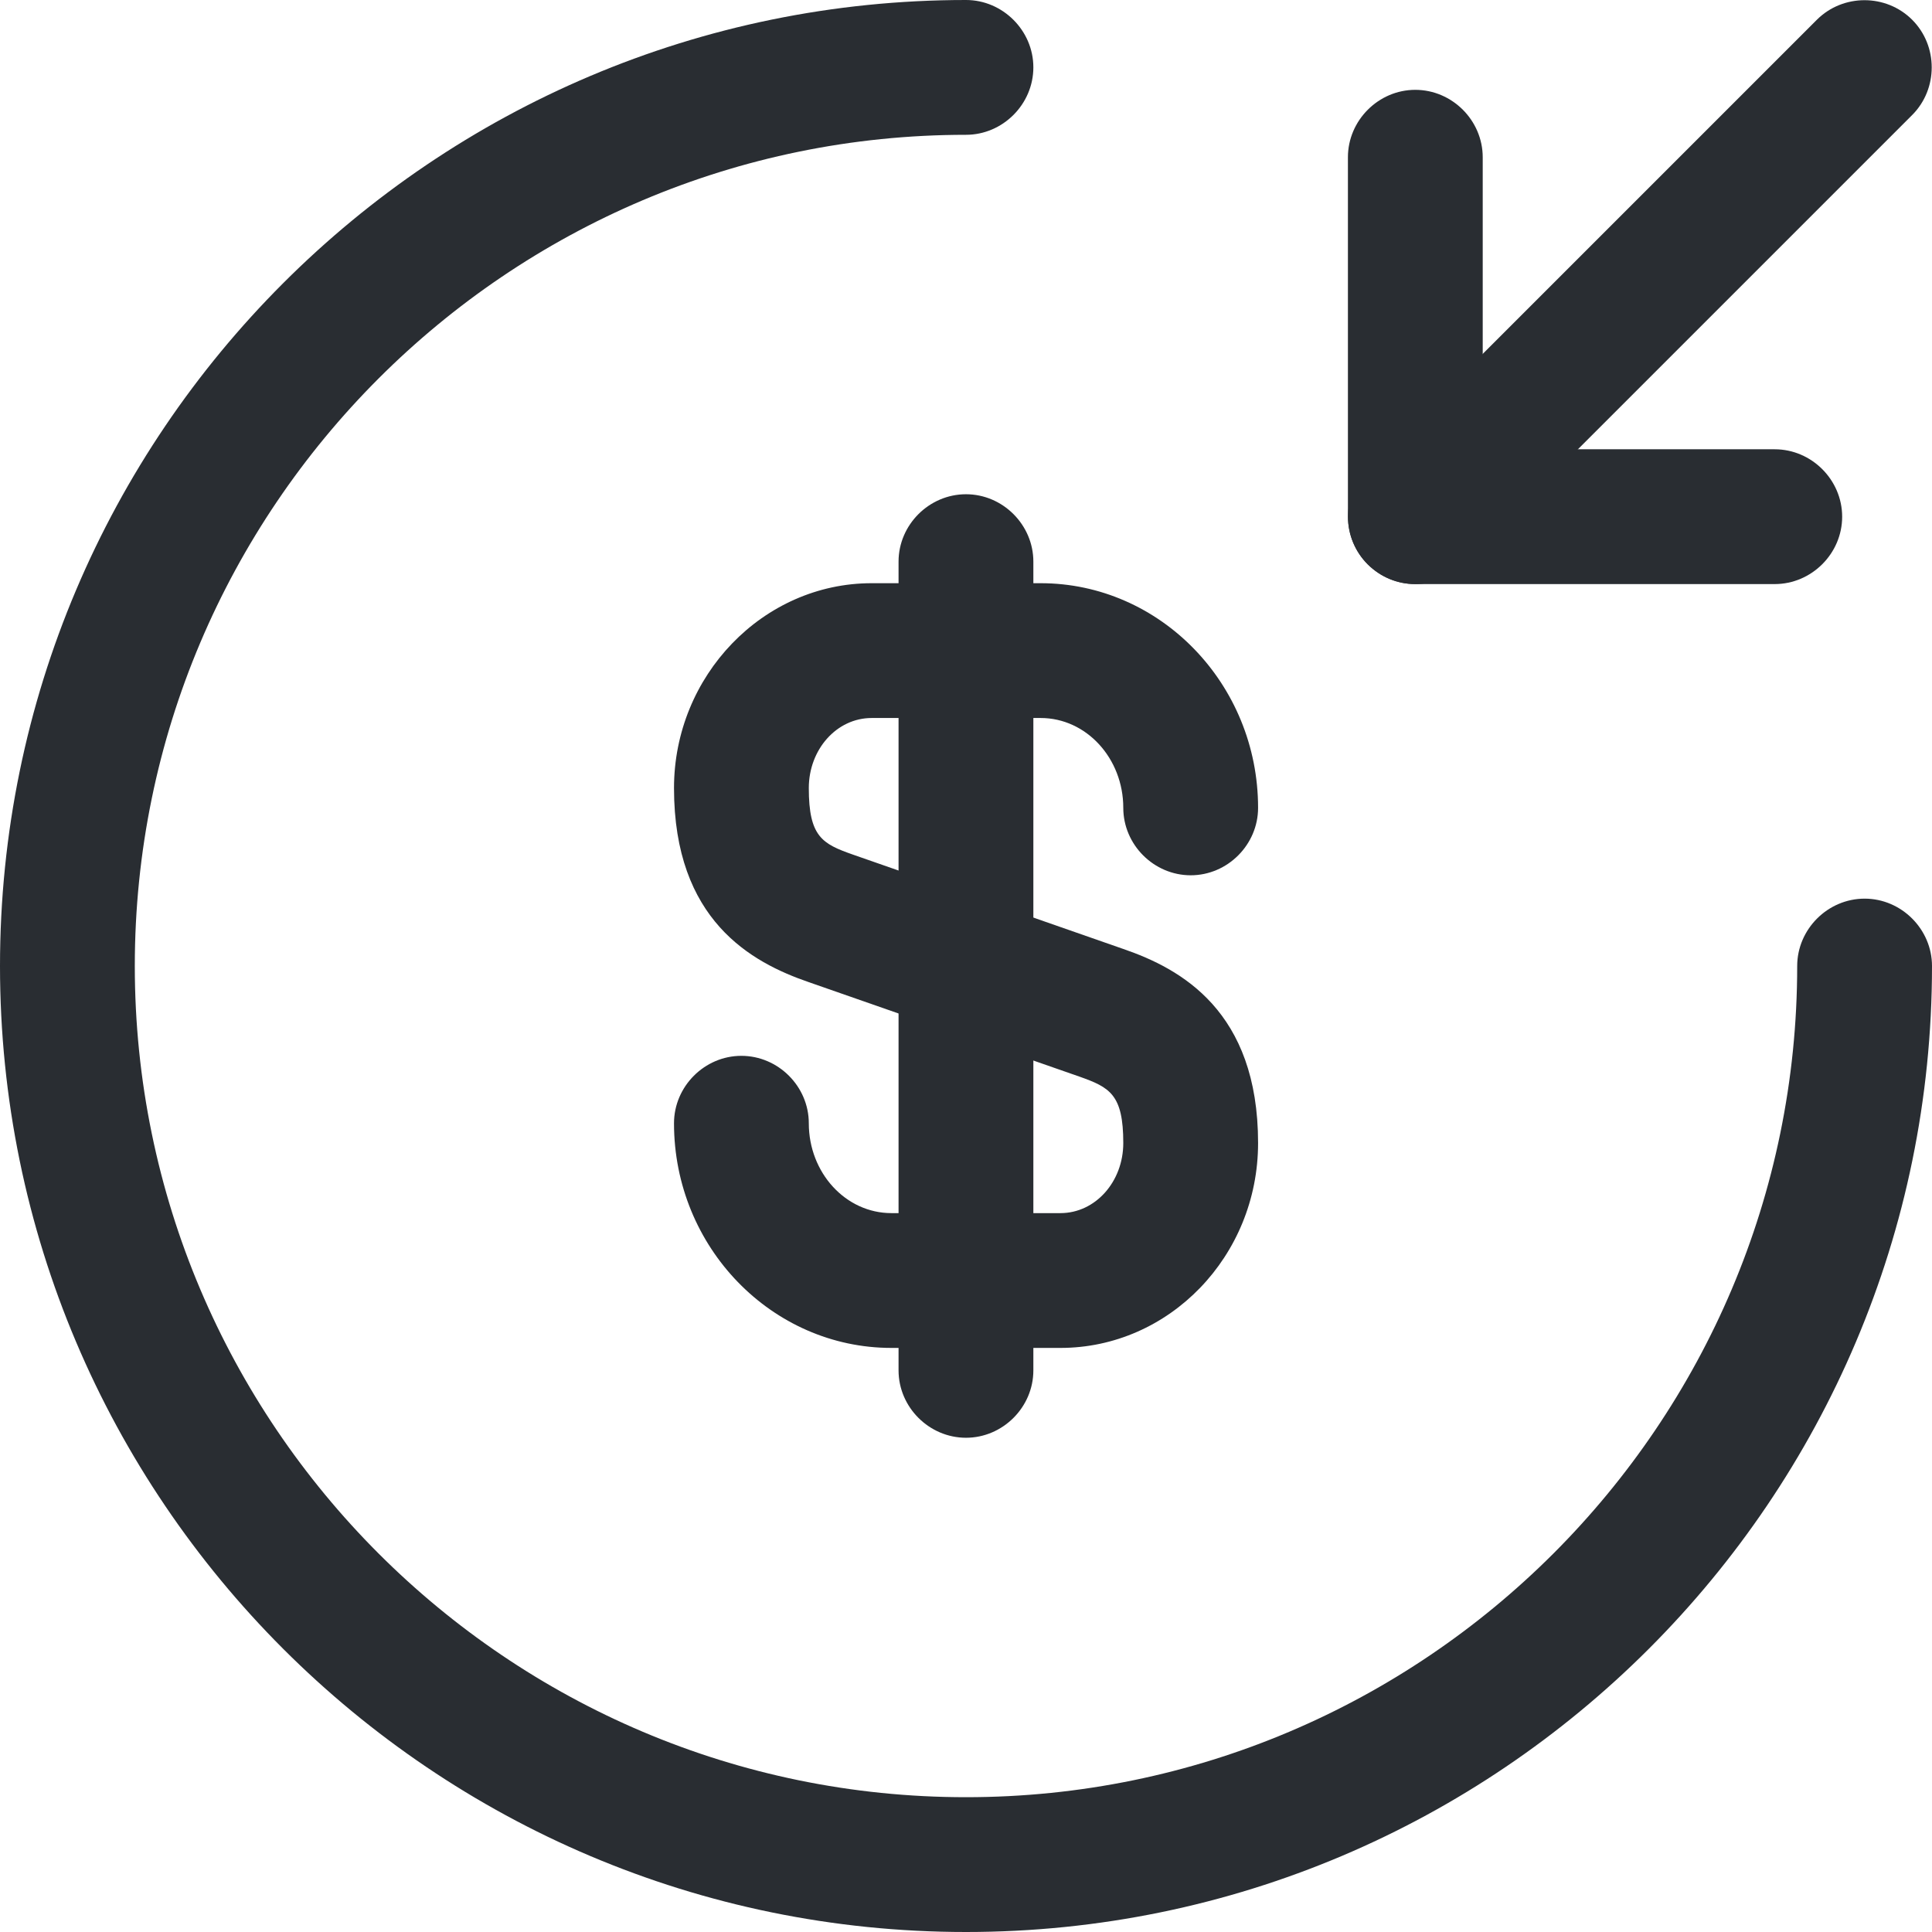
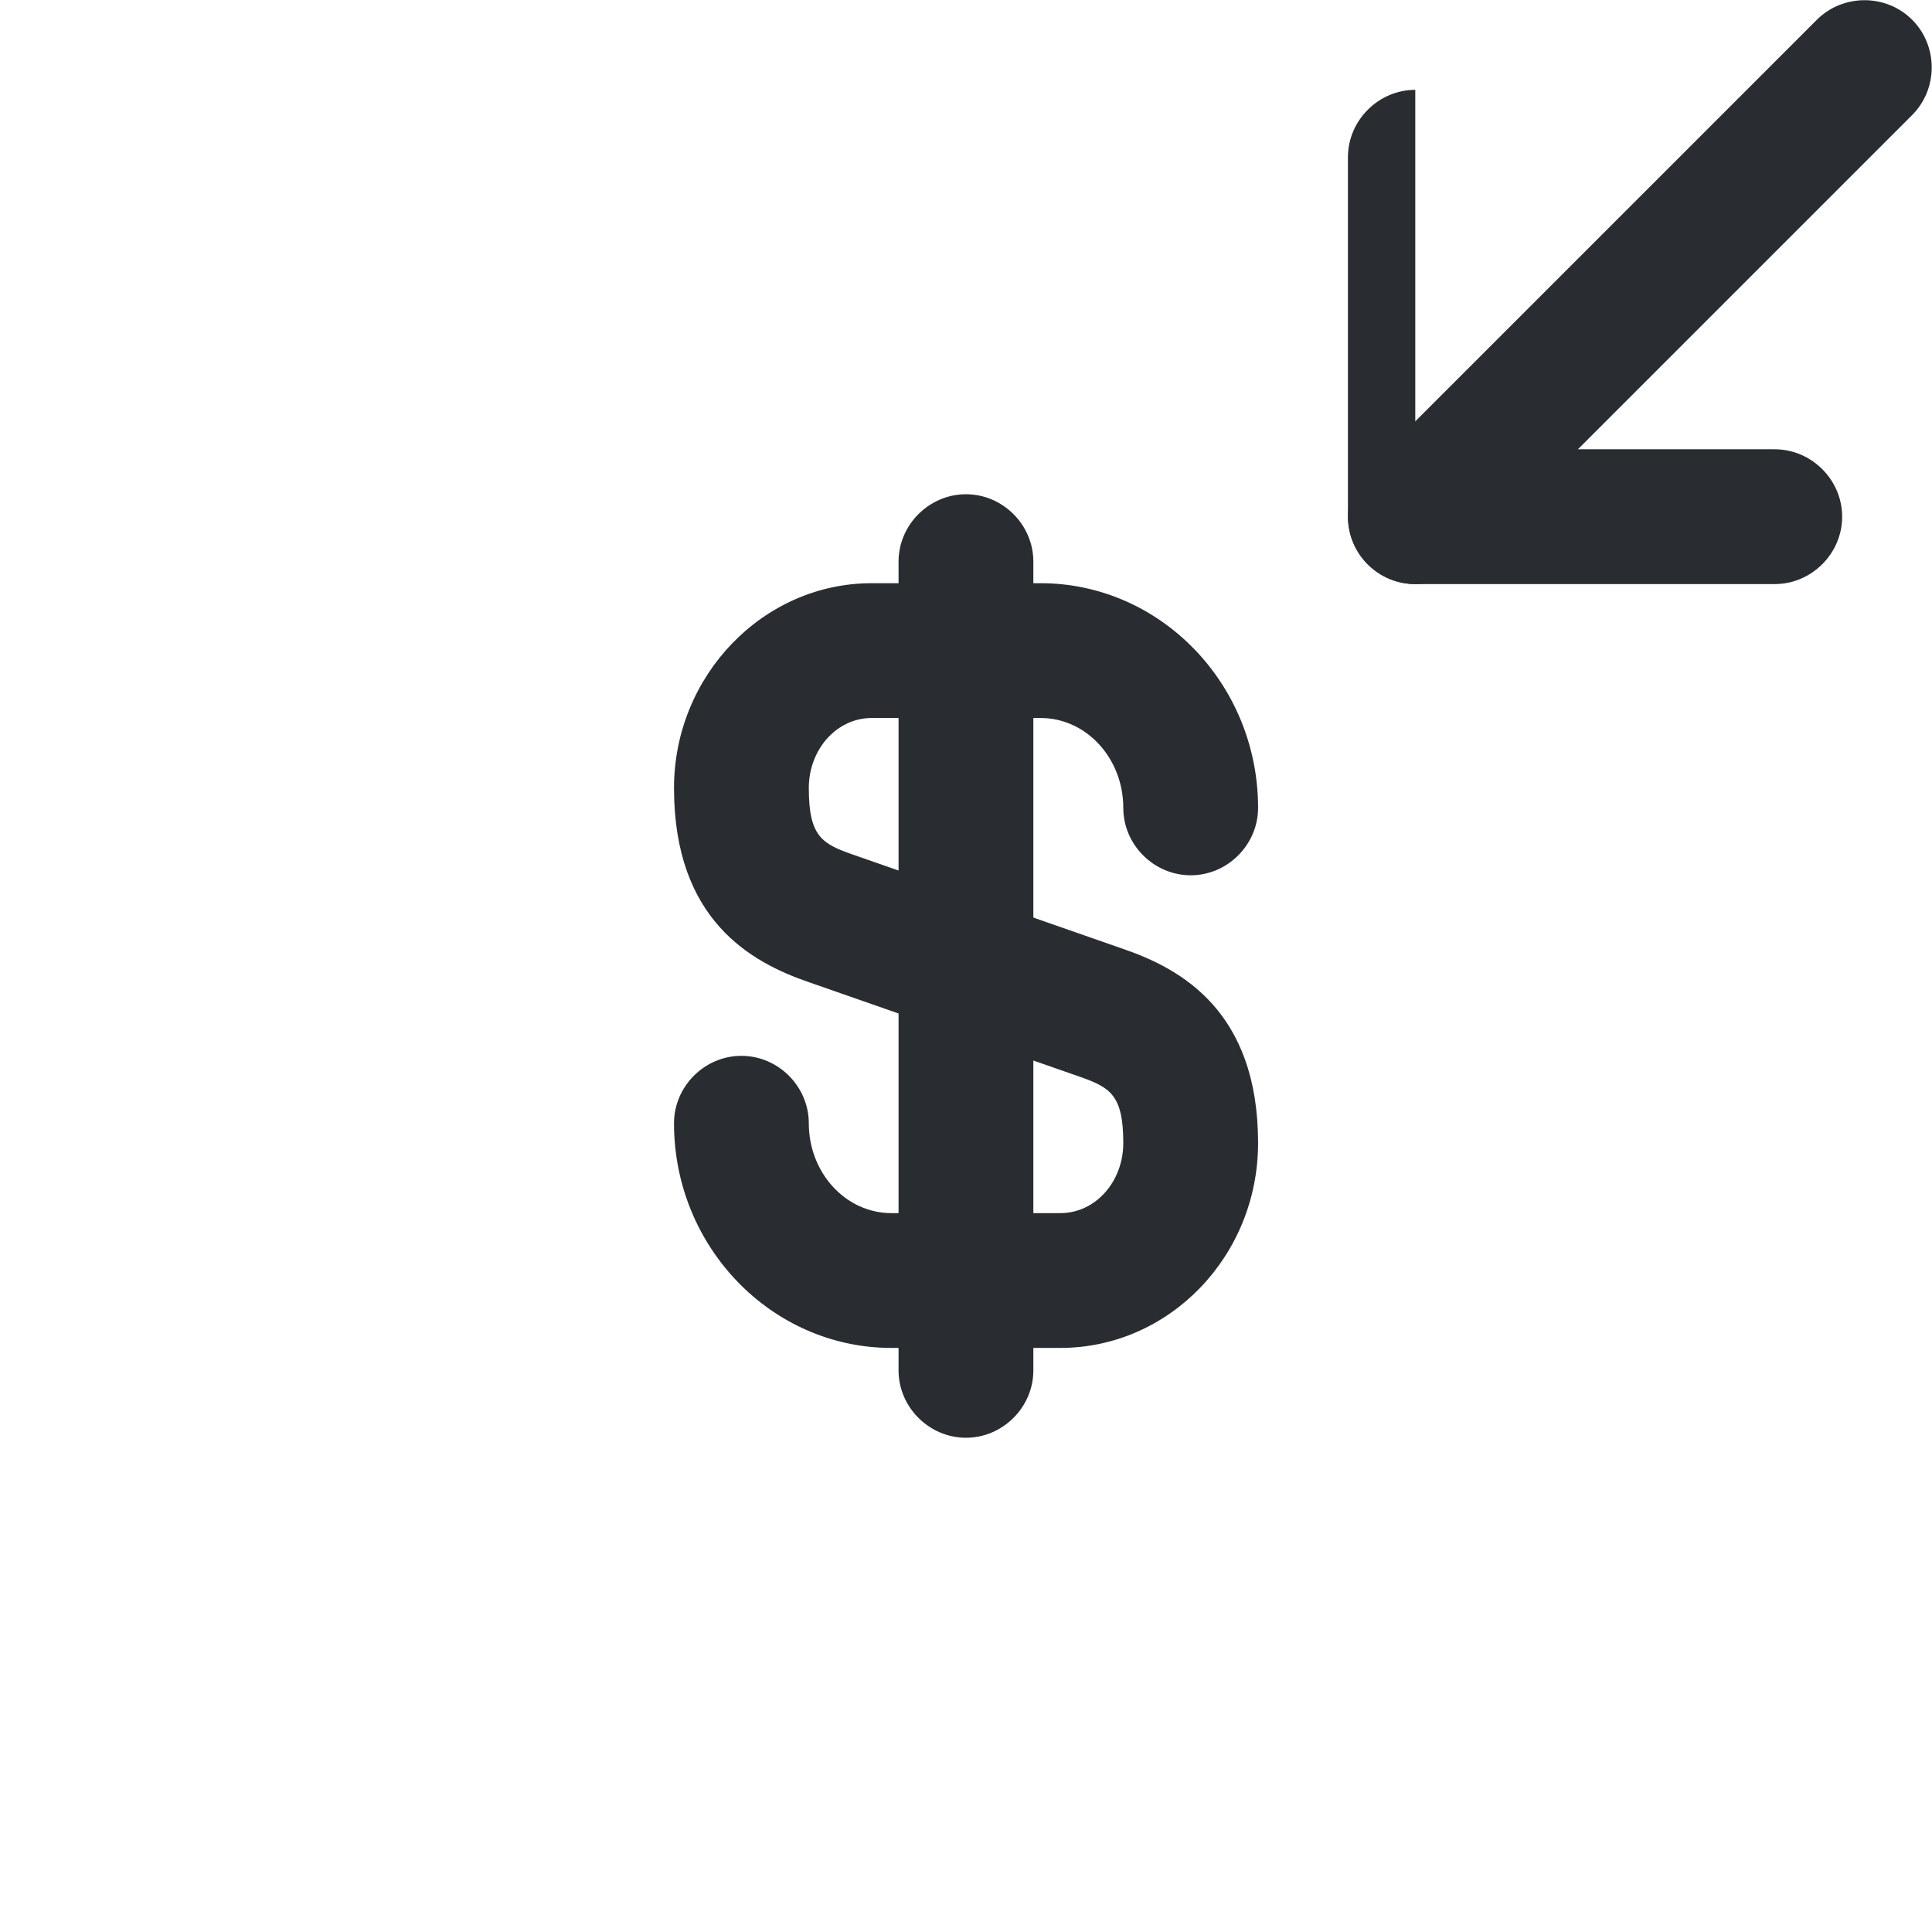
<svg xmlns="http://www.w3.org/2000/svg" width="22" height="22" viewBox="0 0 22 22" fill="none">
  <path d="M12.075 15.349H10.151C8.79 15.349 7.675 14.203 7.675 12.791C7.675 12.371 8.023 12.023 8.442 12.023C8.862 12.023 9.21 12.371 9.21 12.791C9.21 13.354 9.629 13.814 10.151 13.814H12.075C12.474 13.814 12.791 13.456 12.791 13.016C12.791 12.463 12.638 12.382 12.29 12.259L9.21 11.184C8.555 10.959 7.675 10.478 7.675 8.974C7.675 7.695 8.688 6.641 9.926 6.641H11.85C13.211 6.641 14.326 7.787 14.326 9.199C14.326 9.619 13.978 9.967 13.559 9.967C13.139 9.967 12.791 9.619 12.791 9.199C12.791 8.636 12.371 8.176 11.85 8.176H9.926C9.527 8.176 9.21 8.534 9.21 8.974C9.21 9.527 9.363 9.609 9.711 9.731L12.791 10.806C13.446 11.031 14.326 11.512 14.326 13.016C14.326 14.305 13.313 15.349 12.075 15.349Z" fill="#292D32" />
  <path d="M11 16.372C10.58 16.372 10.232 16.024 10.232 15.605V6.395C10.232 5.976 10.58 5.628 11 5.628C11.419 5.628 11.767 5.976 11.767 6.395V15.605C11.767 16.024 11.419 16.372 11 16.372Z" fill="#292D32" />
-   <path d="M11 22C4.932 22 0 17.068 0 11C0 4.932 4.932 0 11 0C11.419 0 11.767 0.348 11.767 0.767C11.767 1.187 11.419 1.535 11 1.535C5.781 1.535 1.535 5.781 1.535 11C1.535 16.219 5.781 20.465 11 20.465C16.219 20.465 20.465 16.219 20.465 11C20.465 10.581 20.813 10.233 21.233 10.233C21.652 10.233 22 10.581 22 11C22 17.068 17.068 22 11 22Z" fill="#292D32" />
-   <path d="M20.209 6.651H16.116C15.697 6.651 15.349 6.303 15.349 5.884V1.791C15.349 1.371 15.697 1.023 16.116 1.023C16.536 1.023 16.884 1.371 16.884 1.791V5.116H20.209C20.629 5.116 20.977 5.464 20.977 5.884C20.977 6.303 20.629 6.651 20.209 6.651Z" fill="#292D32" />
+   <path d="M20.209 6.651H16.116C15.697 6.651 15.349 6.303 15.349 5.884V1.791C15.349 1.371 15.697 1.023 16.116 1.023V5.116H20.209C20.629 5.116 20.977 5.464 20.977 5.884C20.977 6.303 20.629 6.651 20.209 6.651Z" fill="#292D32" />
  <path d="M16.116 6.651C15.921 6.651 15.727 6.579 15.573 6.426C15.276 6.129 15.276 5.638 15.573 5.341L20.689 0.225C20.986 -0.072 21.477 -0.072 21.774 0.225C22.071 0.522 22.071 1.013 21.774 1.31L16.658 6.426C16.504 6.579 16.31 6.651 16.116 6.651Z" fill="#292D32" />
</svg>